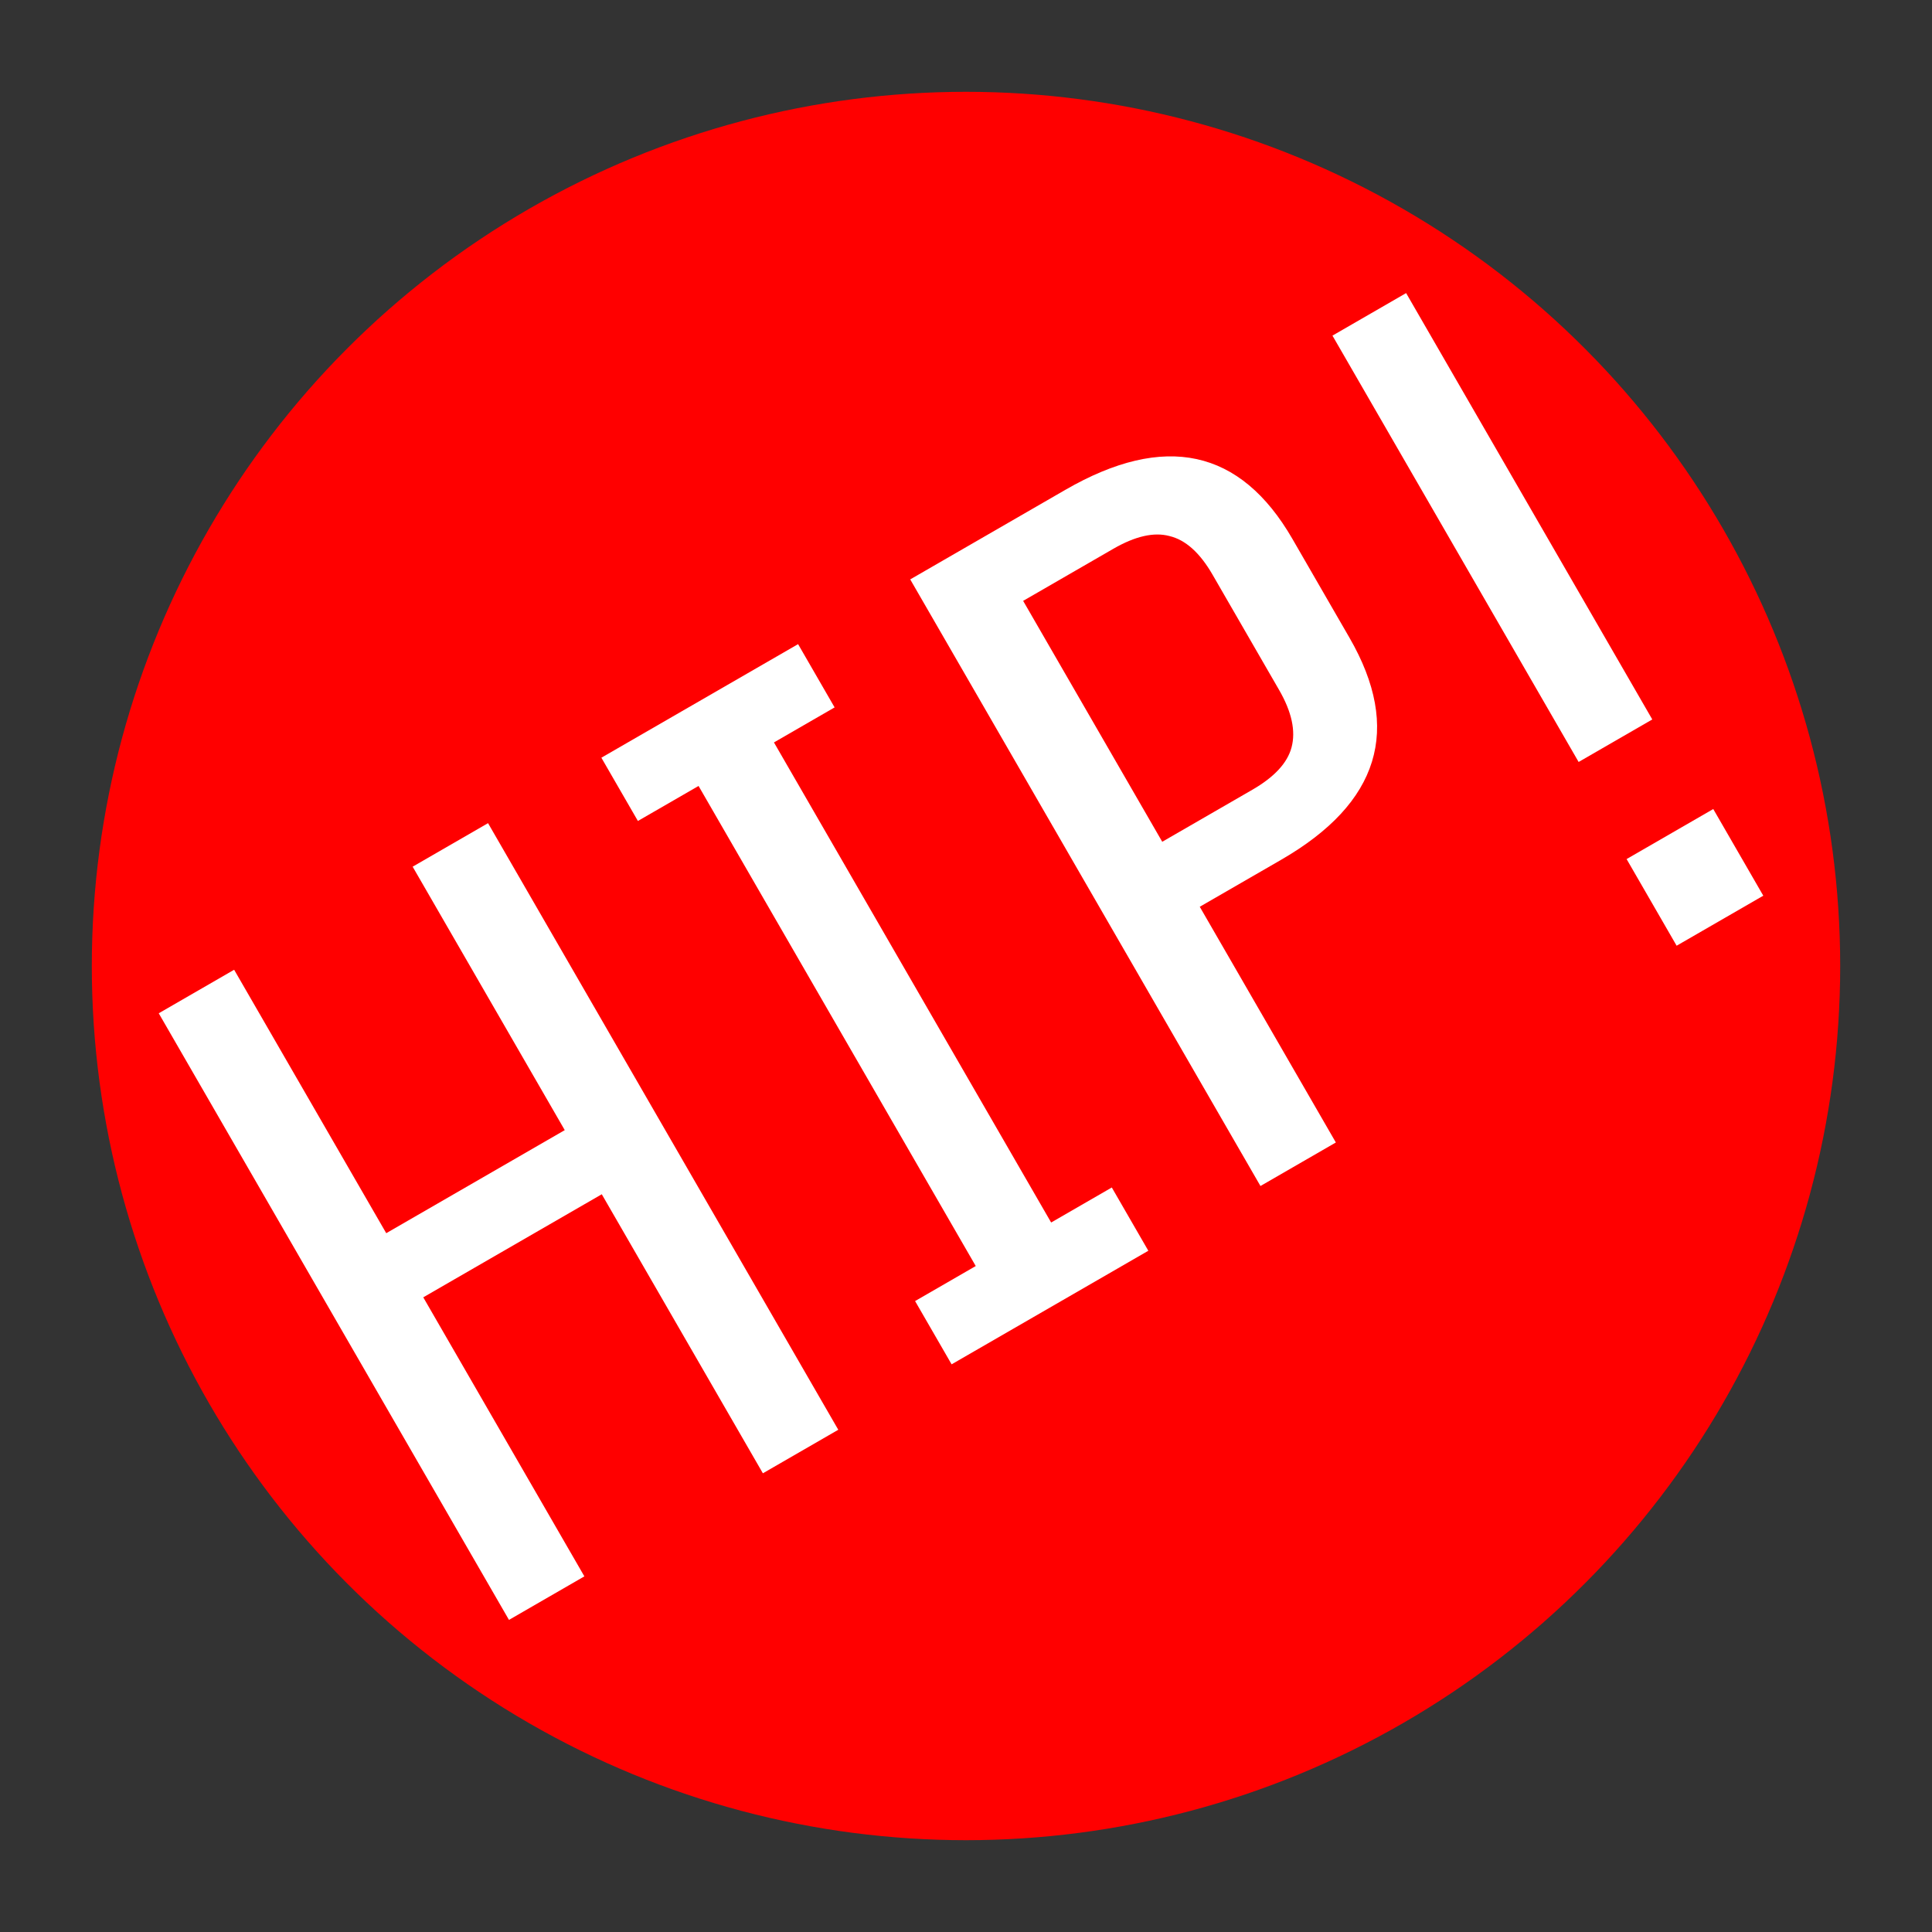
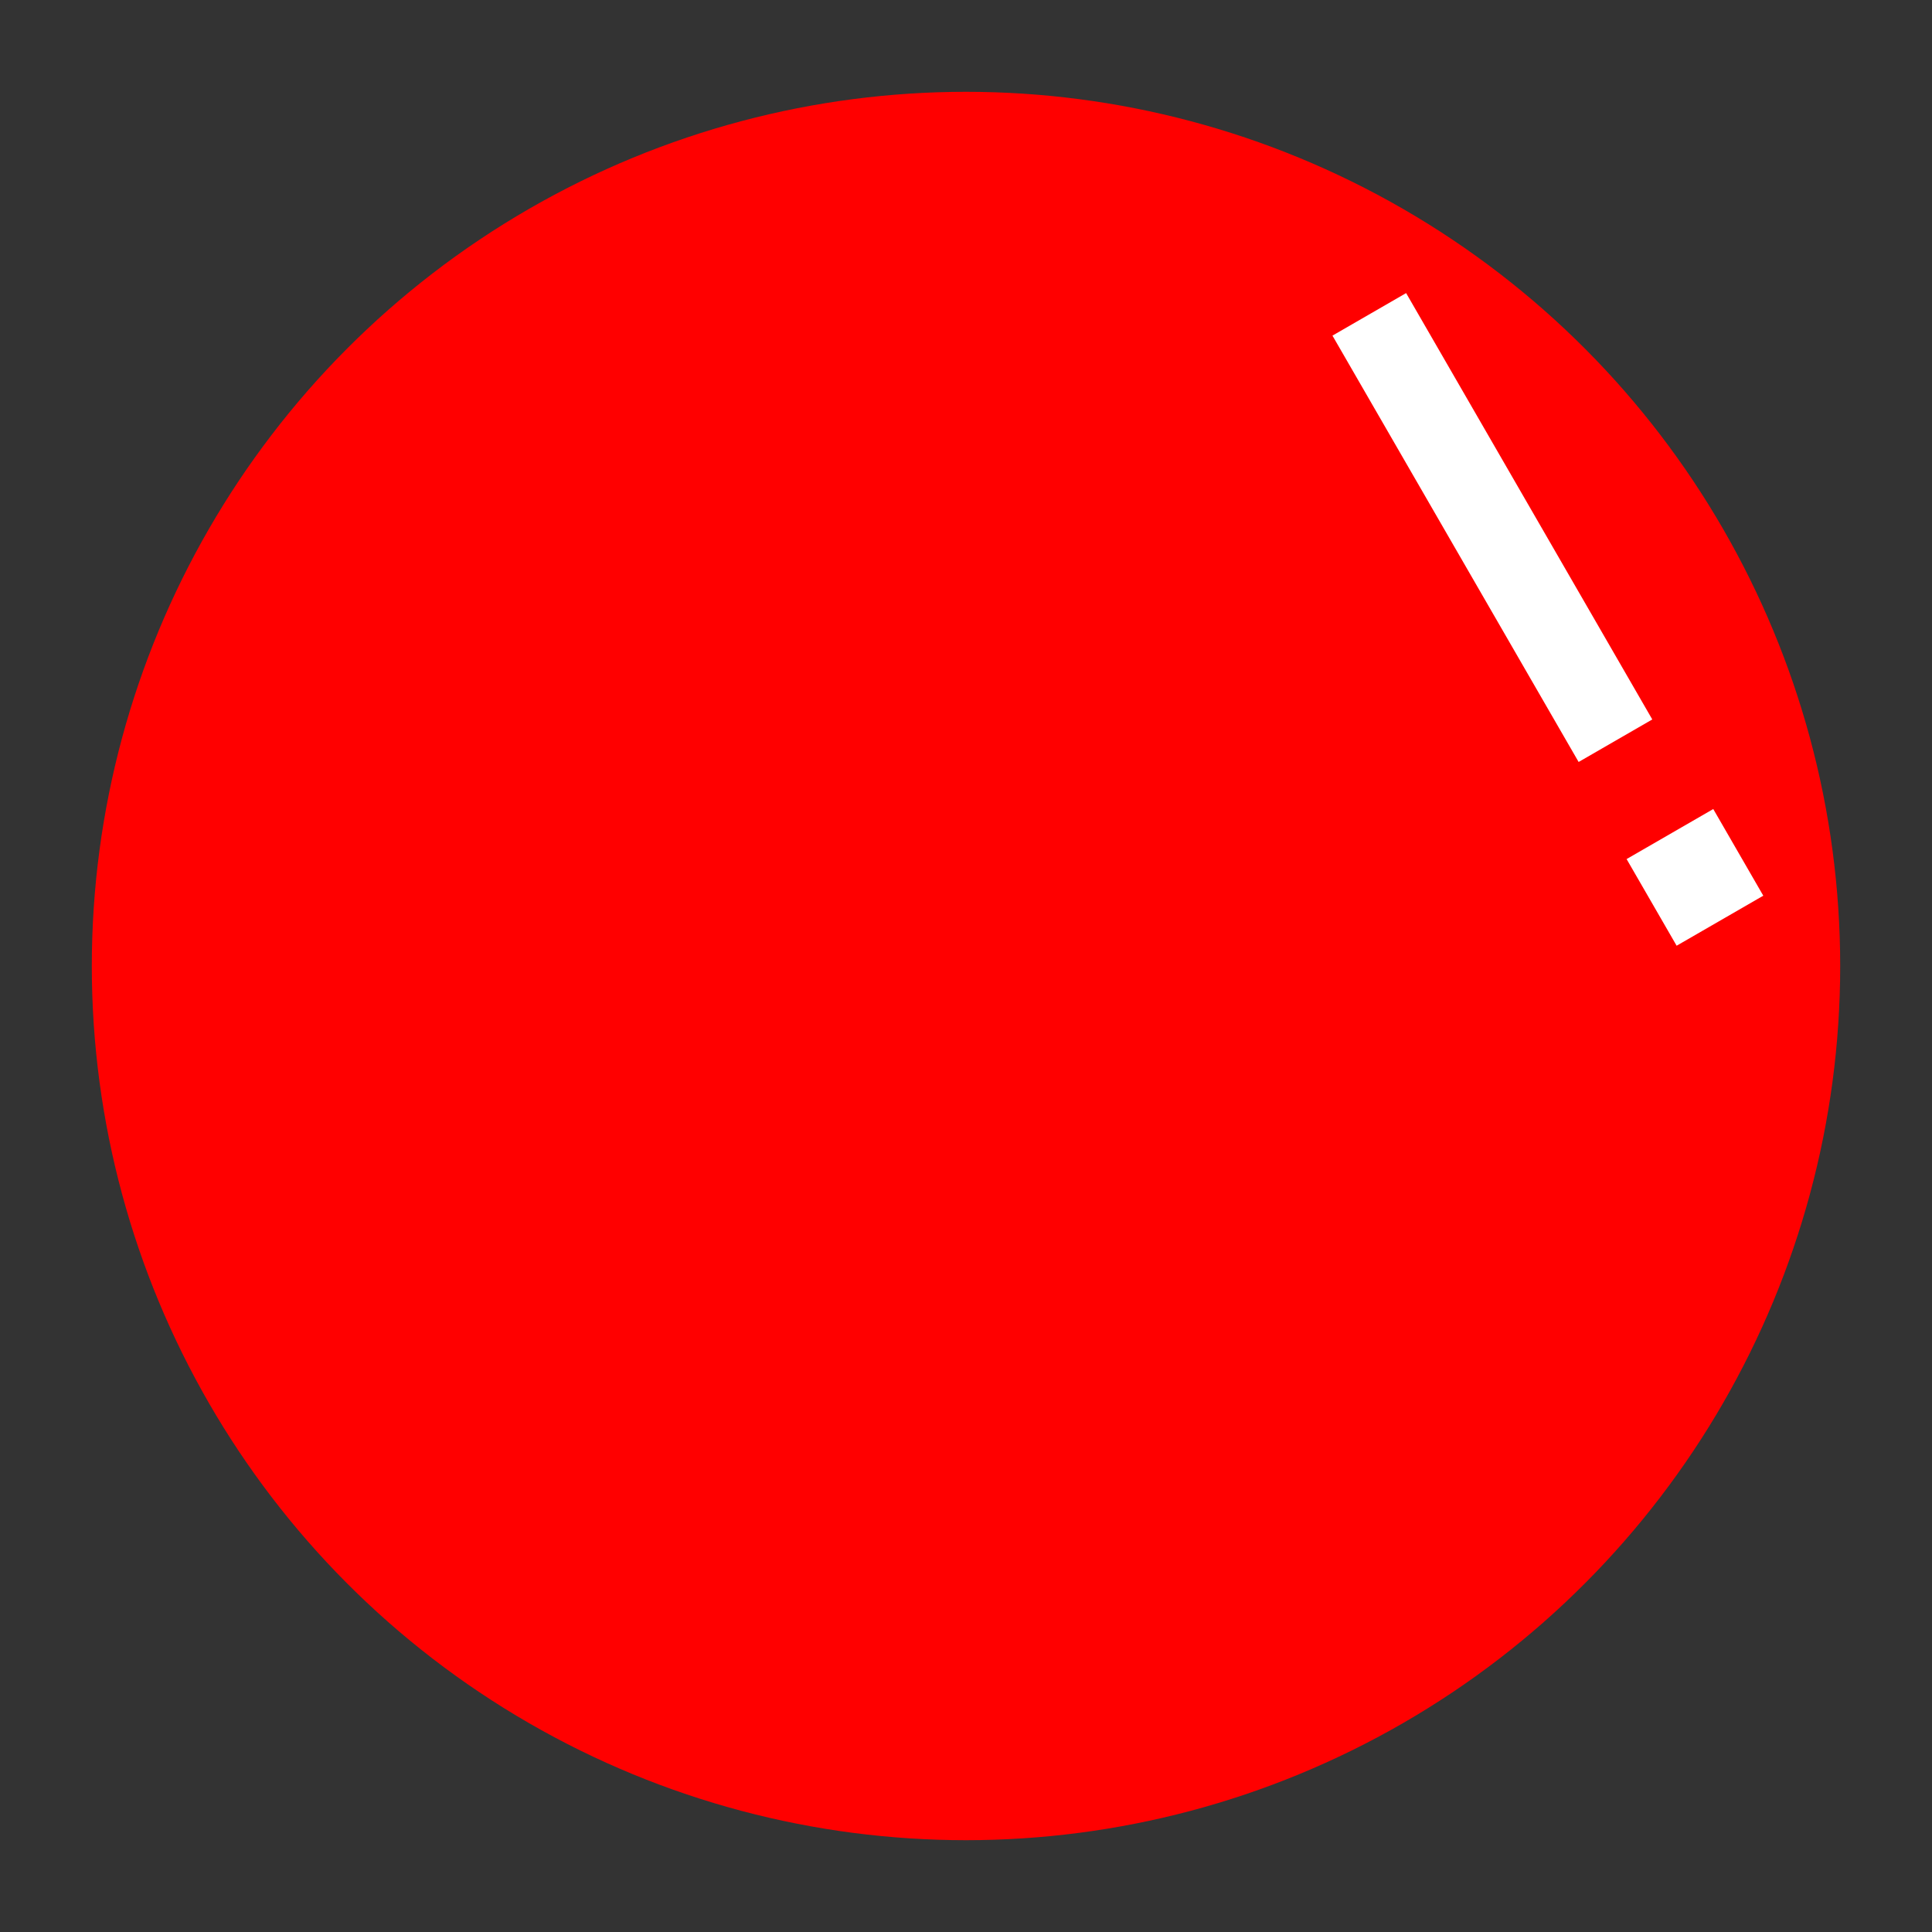
<svg xmlns="http://www.w3.org/2000/svg" xmlns:ns1="http://www.inkscape.org/namespaces/inkscape" xmlns:ns2="http://sodipodi.sourceforge.net/DTD/sodipodi-0.dtd" width="105.219mm" height="105.219mm" viewBox="0 0 372.824 372.824" id="svg2" version="1.1" ns1:version="0.91 r13725" ns1:export-filename="/home/gidsi/hip_logo.png" ns1:export-xdpi="300.89722" ns1:export-ydpi="300.89722" ns2:docname="hip_logo.svg">
  <rect x="0" y="0" width="372.824" height="372.824" fill="#333333" stroke="none" />
  <defs id="defs4" />
  <ns2:namedview id="base" pagecolor="#000000" bordercolor="#666666" borderopacity="1.0" ns1:pageopacity="0" ns1:pageshadow="2" ns1:zoom="1.4" ns1:cx="291.6305" ns1:cy="166.06335" ns1:document-units="px" ns1:current-layer="layer1" showgrid="false" fit-margin-top="5" fit-margin-left="5" fit-margin-right="5" fit-margin-bottom="5" ns1:window-width="3196" ns1:window-height="1737" ns1:window-x="0" ns1:window-y="30" ns1:window-maximized="0" />
  <g ns1:label="Layer 1" ns1:groupmode="layer" id="layer1" transform="translate(-237.852,-270.97)">
    <circle style="opacity:1;fill:#ff0000;fill-opacity:1;stroke:none;stroke-width:10;stroke-miterlimit:4;stroke-dasharray:none;stroke-opacity:1" id="path4136" cx="424.264" cy="457.382" r="168.695" />
    <g transform="matrix(0.866,-0.5,0.5,0.866,0,0)" style="font-style:normal;font-weight:normal;font-size:193.103px;line-height:125%;font-family:Sans;letter-spacing:0px;word-spacing:0px;fill:#000000;fill-opacity:1;stroke:none;stroke-width:1px;stroke-linecap:butt;stroke-linejoin:miter;stroke-opacity:1" id="text4138">
-       <path d="m 72.633,673.433 -16.8,0 0,-62.179 -39.779,0 0,62.179 -16.8,0 0,-135.172 16.8,0 0,58.703 39.779,0 0,-58.703 16.8,0 0,135.172 z" style="font-style:normal;font-variant:normal;font-weight:normal;font-stretch:normal;font-family:'Share Tech';-inkscape-font-specification:'Share Tech';fill:#ffffff;fill-opacity:1" id="path4360" />
-       <path d="m 141.722,673.433 -43.834,0 0,-14.097 13.517,0 0,-106.979 -13.517,0 0,-14.097 43.834,0 0,14.097 -13.517,0 0,106.979 13.517,0 0,14.097 z" style="font-style:normal;font-variant:normal;font-weight:normal;font-stretch:normal;font-family:'Share Tech';-inkscape-font-specification:'Share Tech';fill:#ffffff;fill-opacity:1" id="path4362" />
-       <path d="m 234.49,590.399 q 0,30.51 -32.828,30.51 l -18.152,0 0,52.524 -16.8,0 0,-135.172 34.565,0 q 33.214,0 33.214,30.124 l 0,22.014 z m -16.8,1.931 0,-25.683 q 0,-7.338 -3.476,-10.621 -3.283,-3.283 -10.621,-3.283 l -20.083,0 0,53.683 20.083,0 q 7.338,0 10.621,-3.283 3.476,-3.476 3.476,-10.814 z" style="font-style:normal;font-variant:normal;font-weight:normal;font-stretch:normal;font-family:'Share Tech';-inkscape-font-specification:'Share Tech';fill:#ffffff;fill-opacity:1" id="path4364" />
-       <path d="m 278.756,673.433 -19.31,0 0,-19.31 19.31,0 0,19.31 z m -1.545,-40.165 -16.414,0 0,-95.007 16.414,0 0,95.007 z" style="font-style:normal;font-variant:normal;font-weight:normal;font-stretch:normal;font-family:'Share Tech';-inkscape-font-specification:'Share Tech';fill:#ffffff;fill-opacity:1" id="path4366" />
+       <path d="m 278.756,673.433 -19.31,0 0,-19.31 19.31,0 0,19.31 m -1.545,-40.165 -16.414,0 0,-95.007 16.414,0 0,95.007 z" style="font-style:normal;font-variant:normal;font-weight:normal;font-stretch:normal;font-family:'Share Tech';-inkscape-font-specification:'Share Tech';fill:#ffffff;fill-opacity:1" id="path4366" />
    </g>
  </g>
</svg>